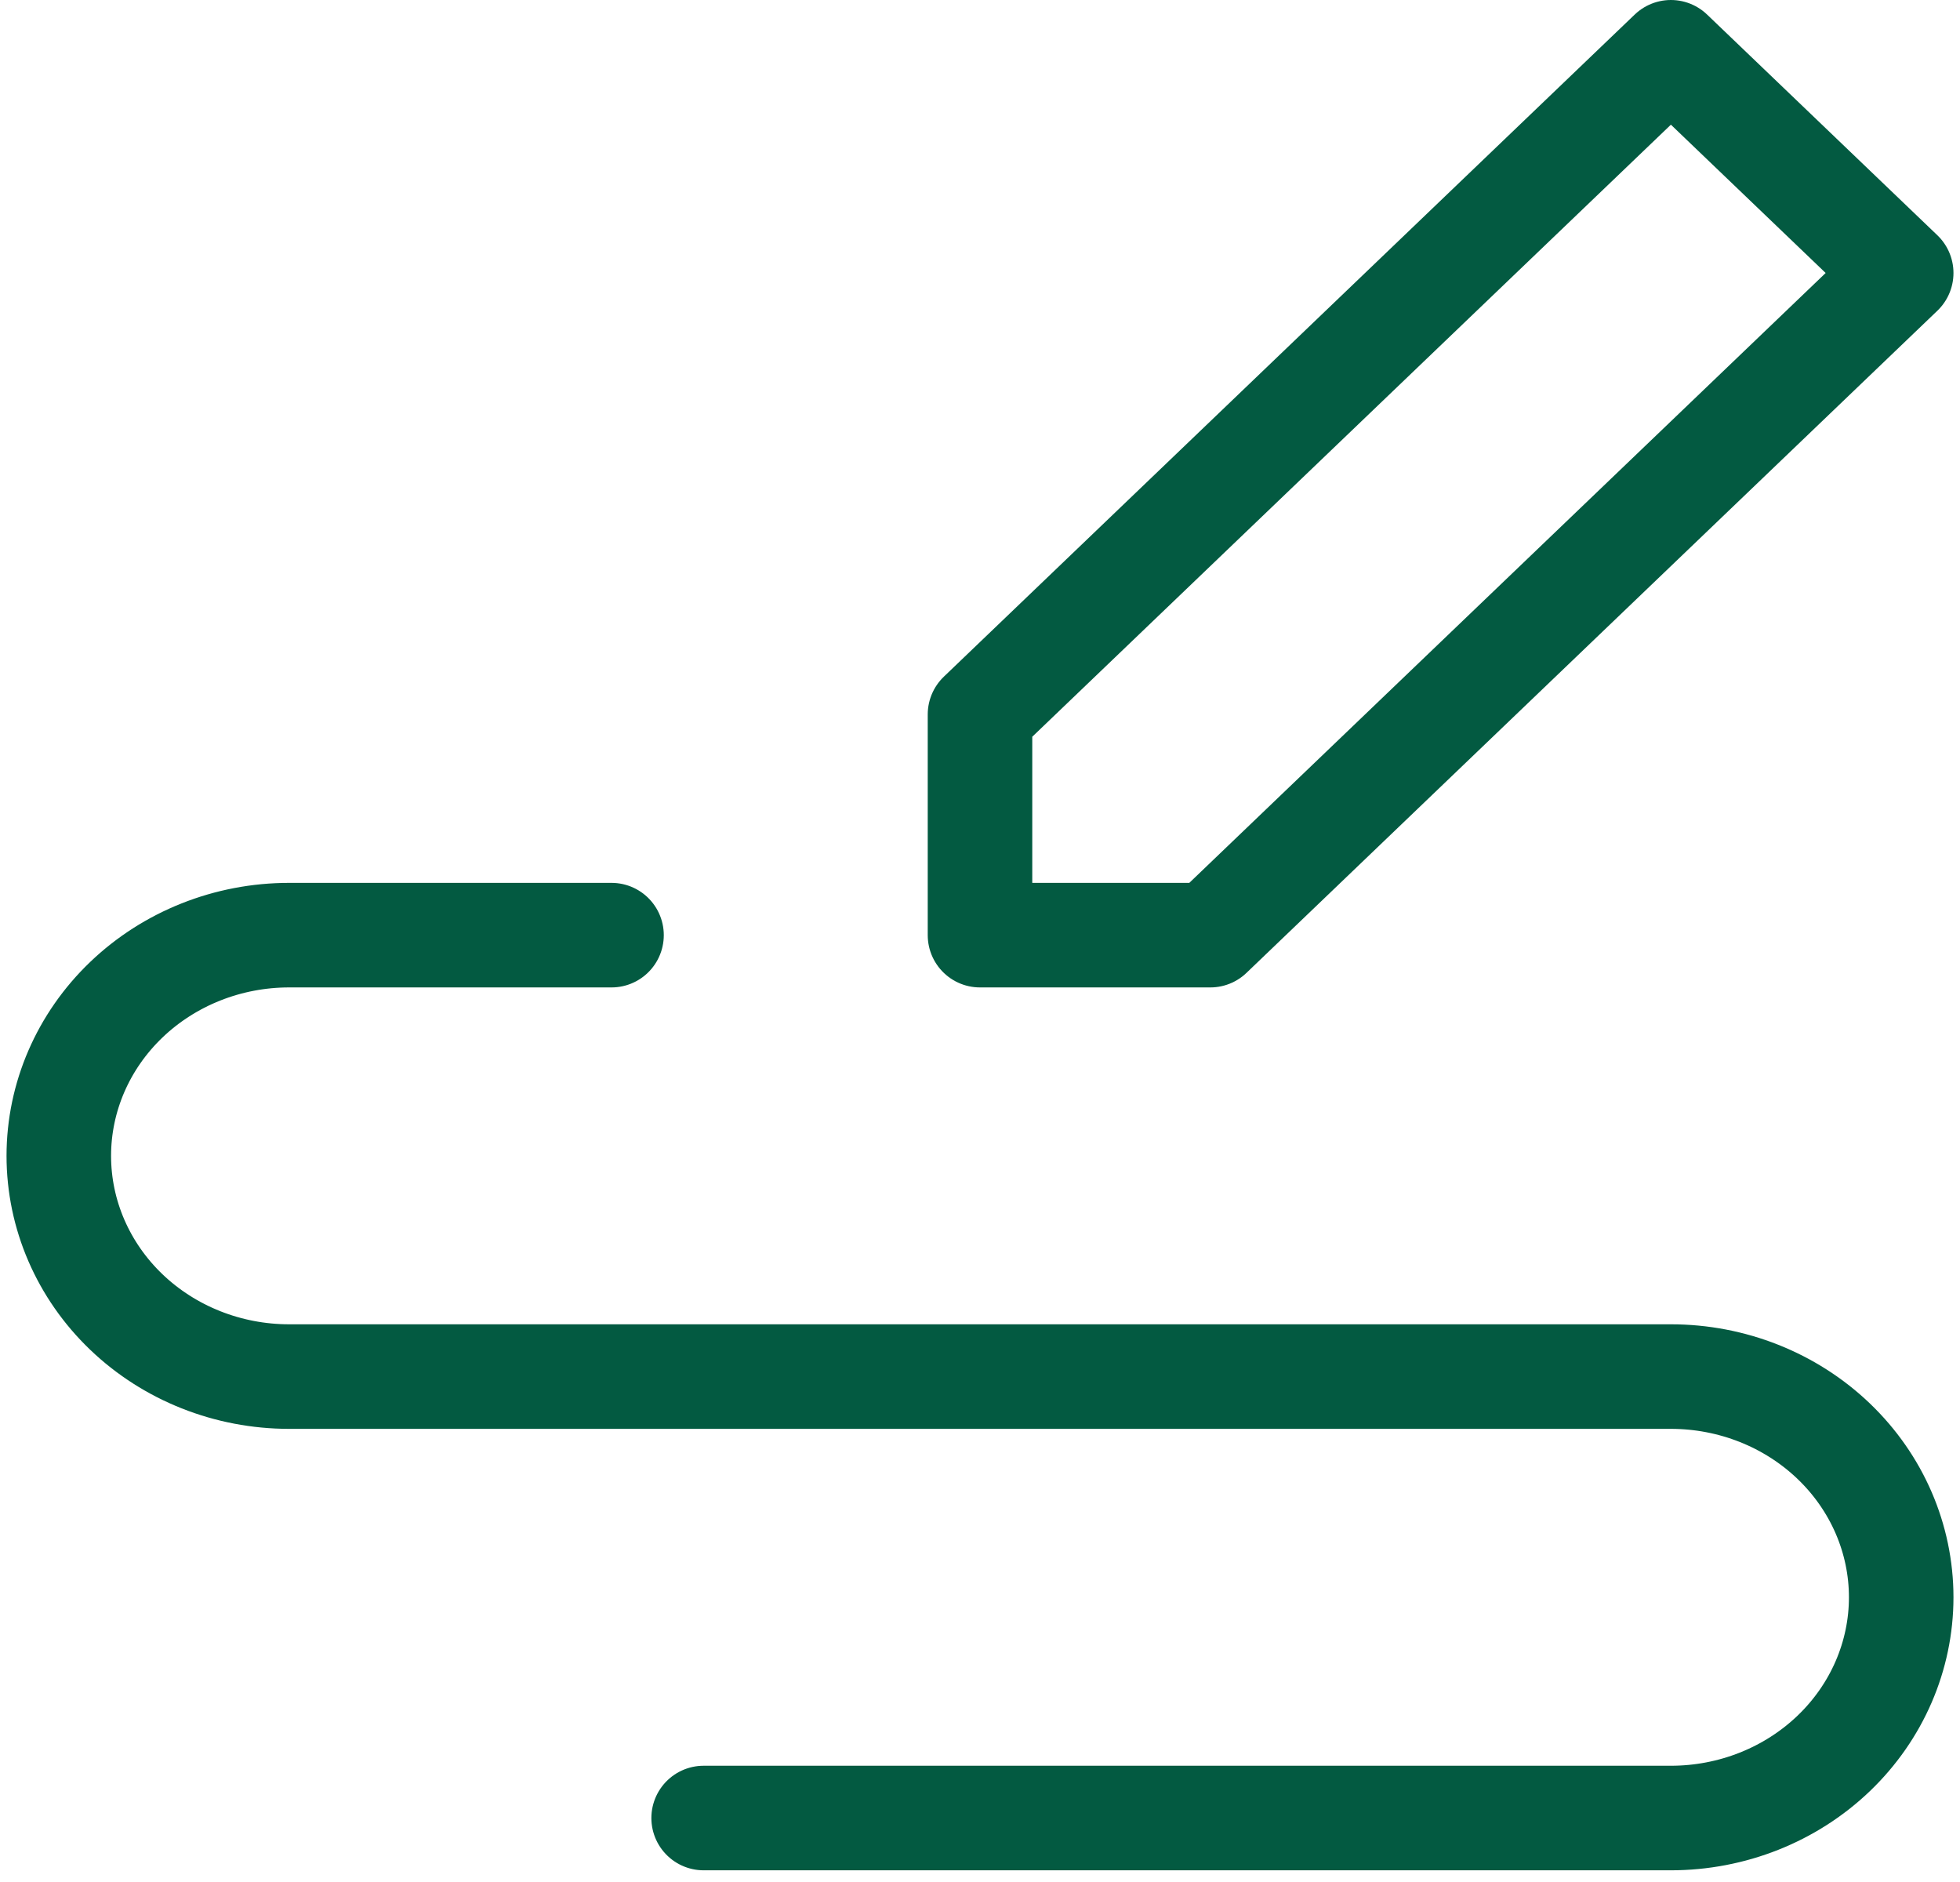
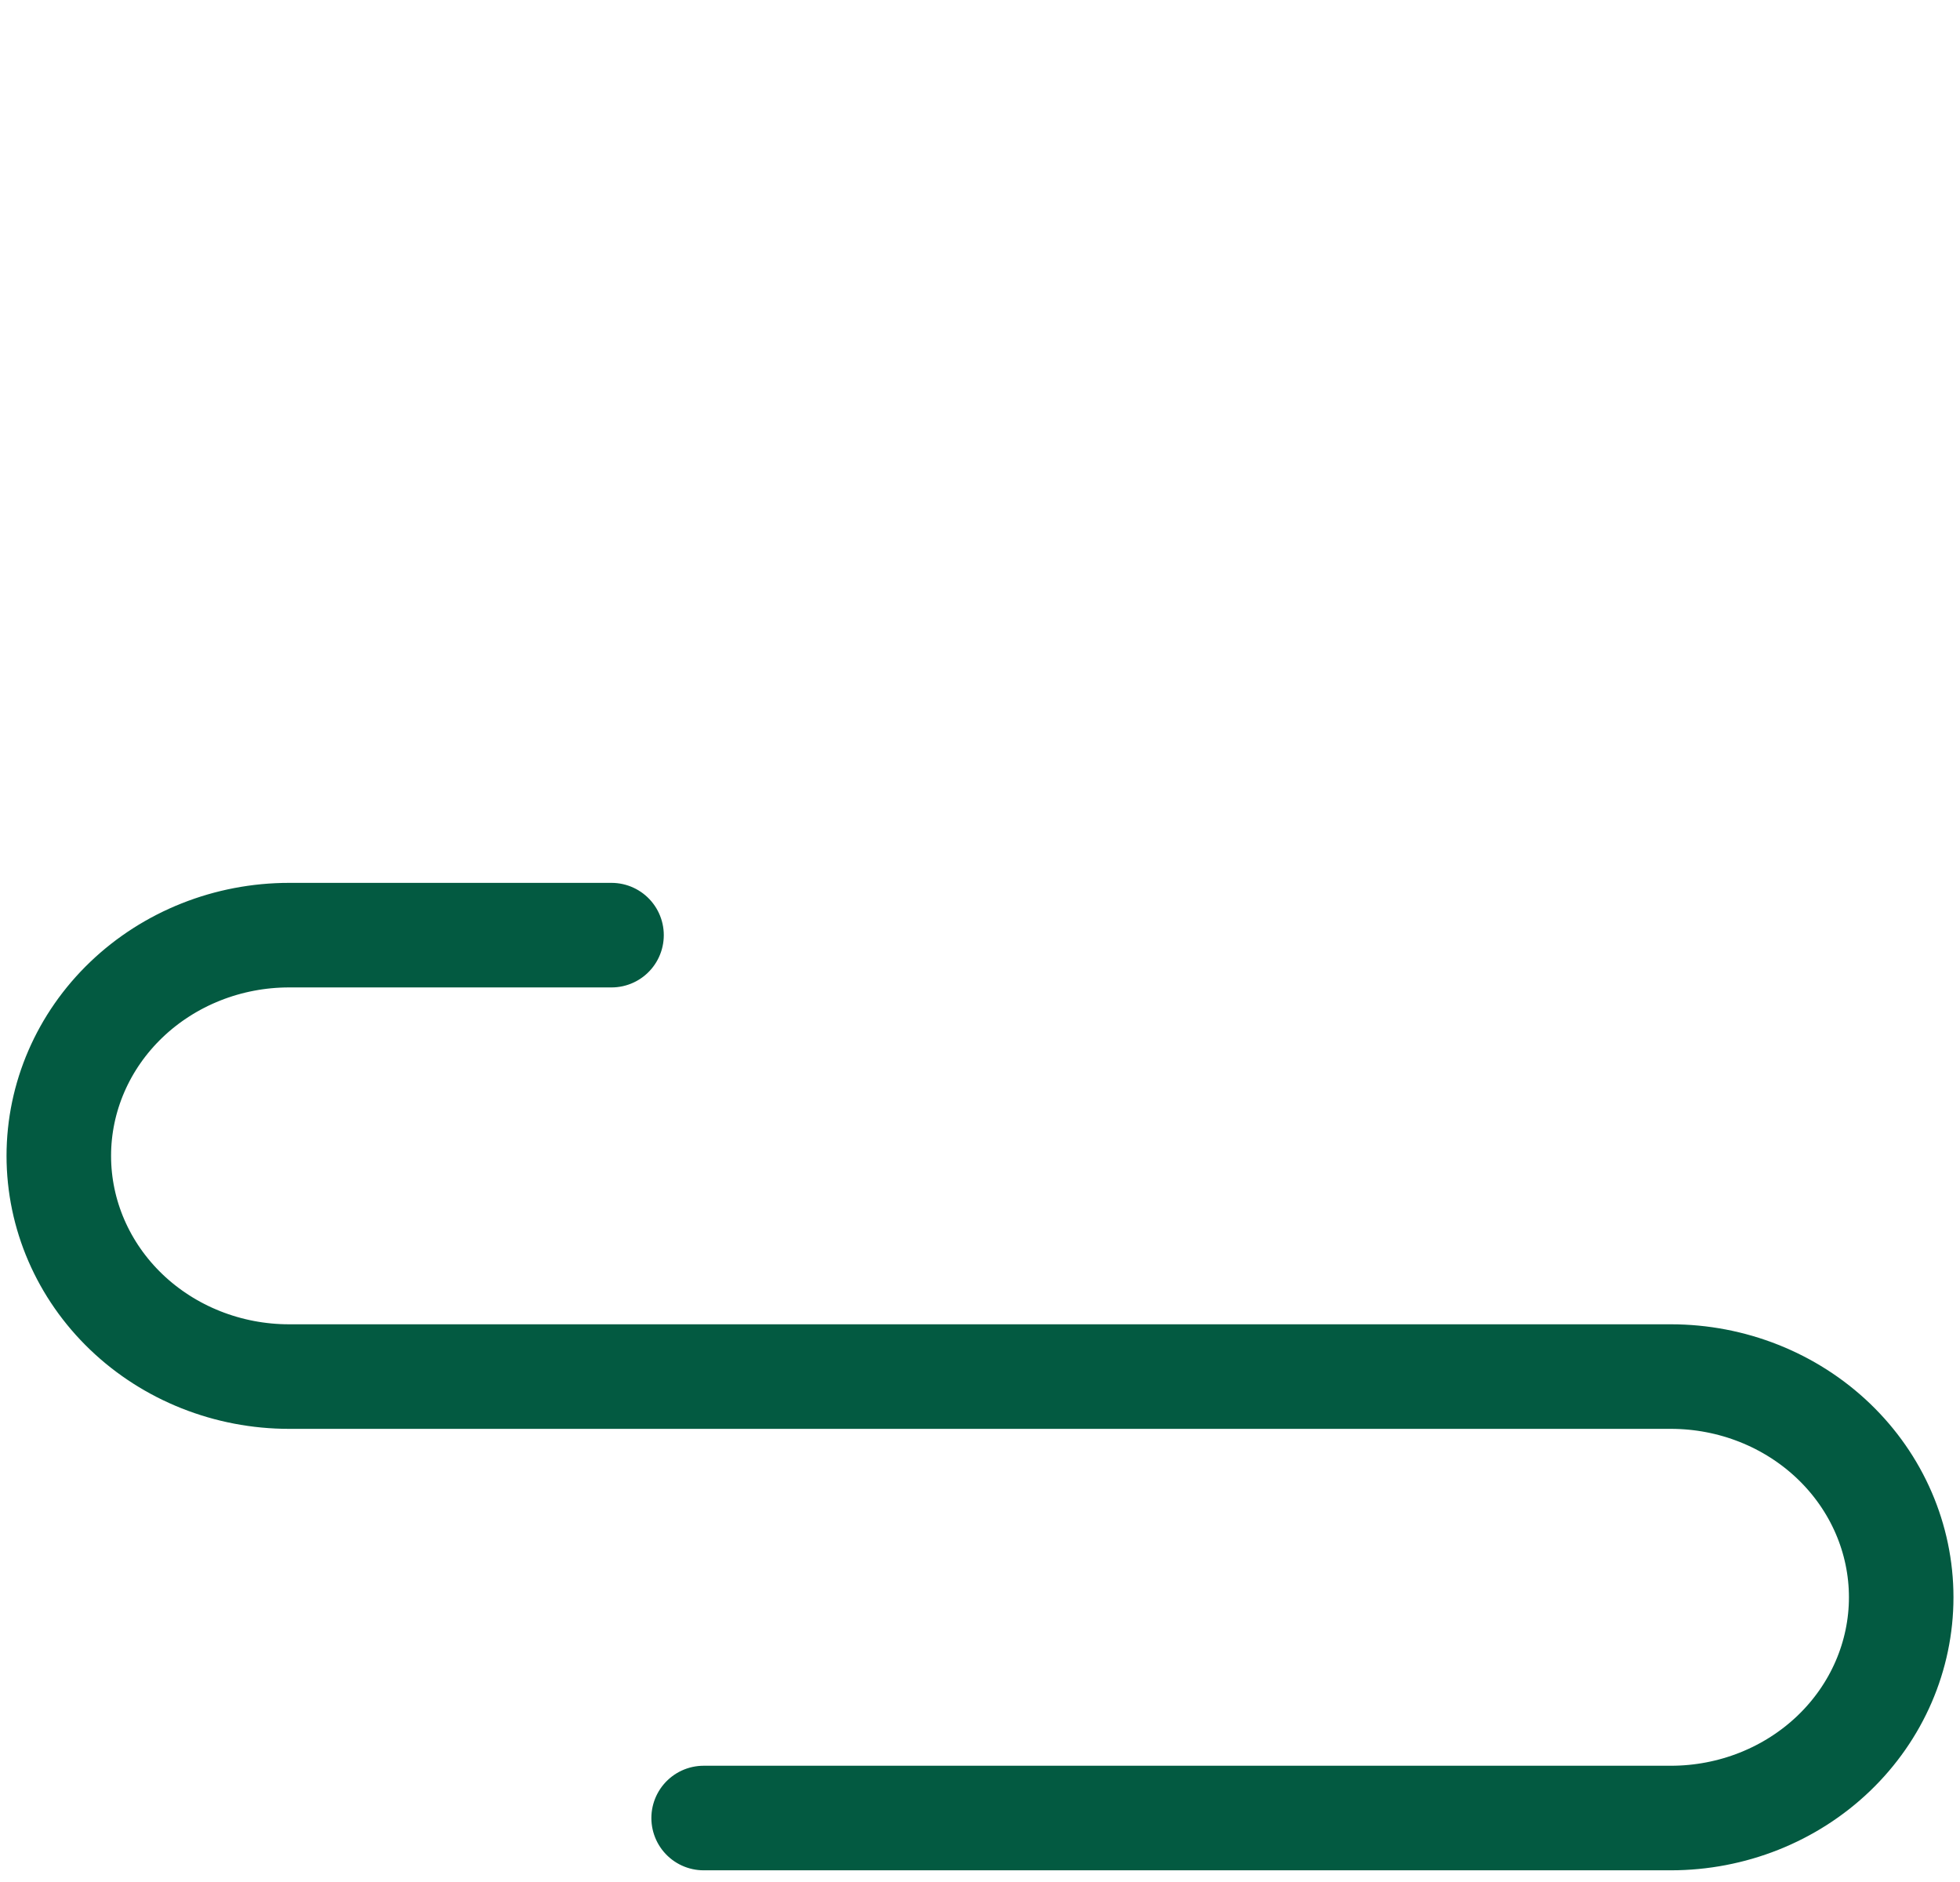
<svg xmlns="http://www.w3.org/2000/svg" width="150" height="144" viewBox="0 0 150 144" fill="none">
-   <path d="M75 71.552V54.664L127.875 4L145.5 20.888L92.625 71.552H75Z" stroke="#035A41" stroke-width="8" stroke-linecap="round" stroke-linejoin="round" />
  <path d="M46.8 71.552H22.125C17.451 71.552 12.968 73.332 9.662 76.499C6.357 79.666 4.5 83.961 4.5 88.44C4.5 92.919 6.357 97.215 9.662 100.382C12.968 103.549 17.451 105.328 22.125 105.328H127.875C132.549 105.328 137.032 107.108 140.338 110.275C143.643 113.442 145.5 117.737 145.5 122.216C145.5 126.695 143.643 130.991 140.338 134.158C137.032 137.325 132.549 139.105 127.875 139.105H53.85" stroke="#035A41" stroke-width="8" stroke-linecap="round" stroke-linejoin="round" />
</svg>